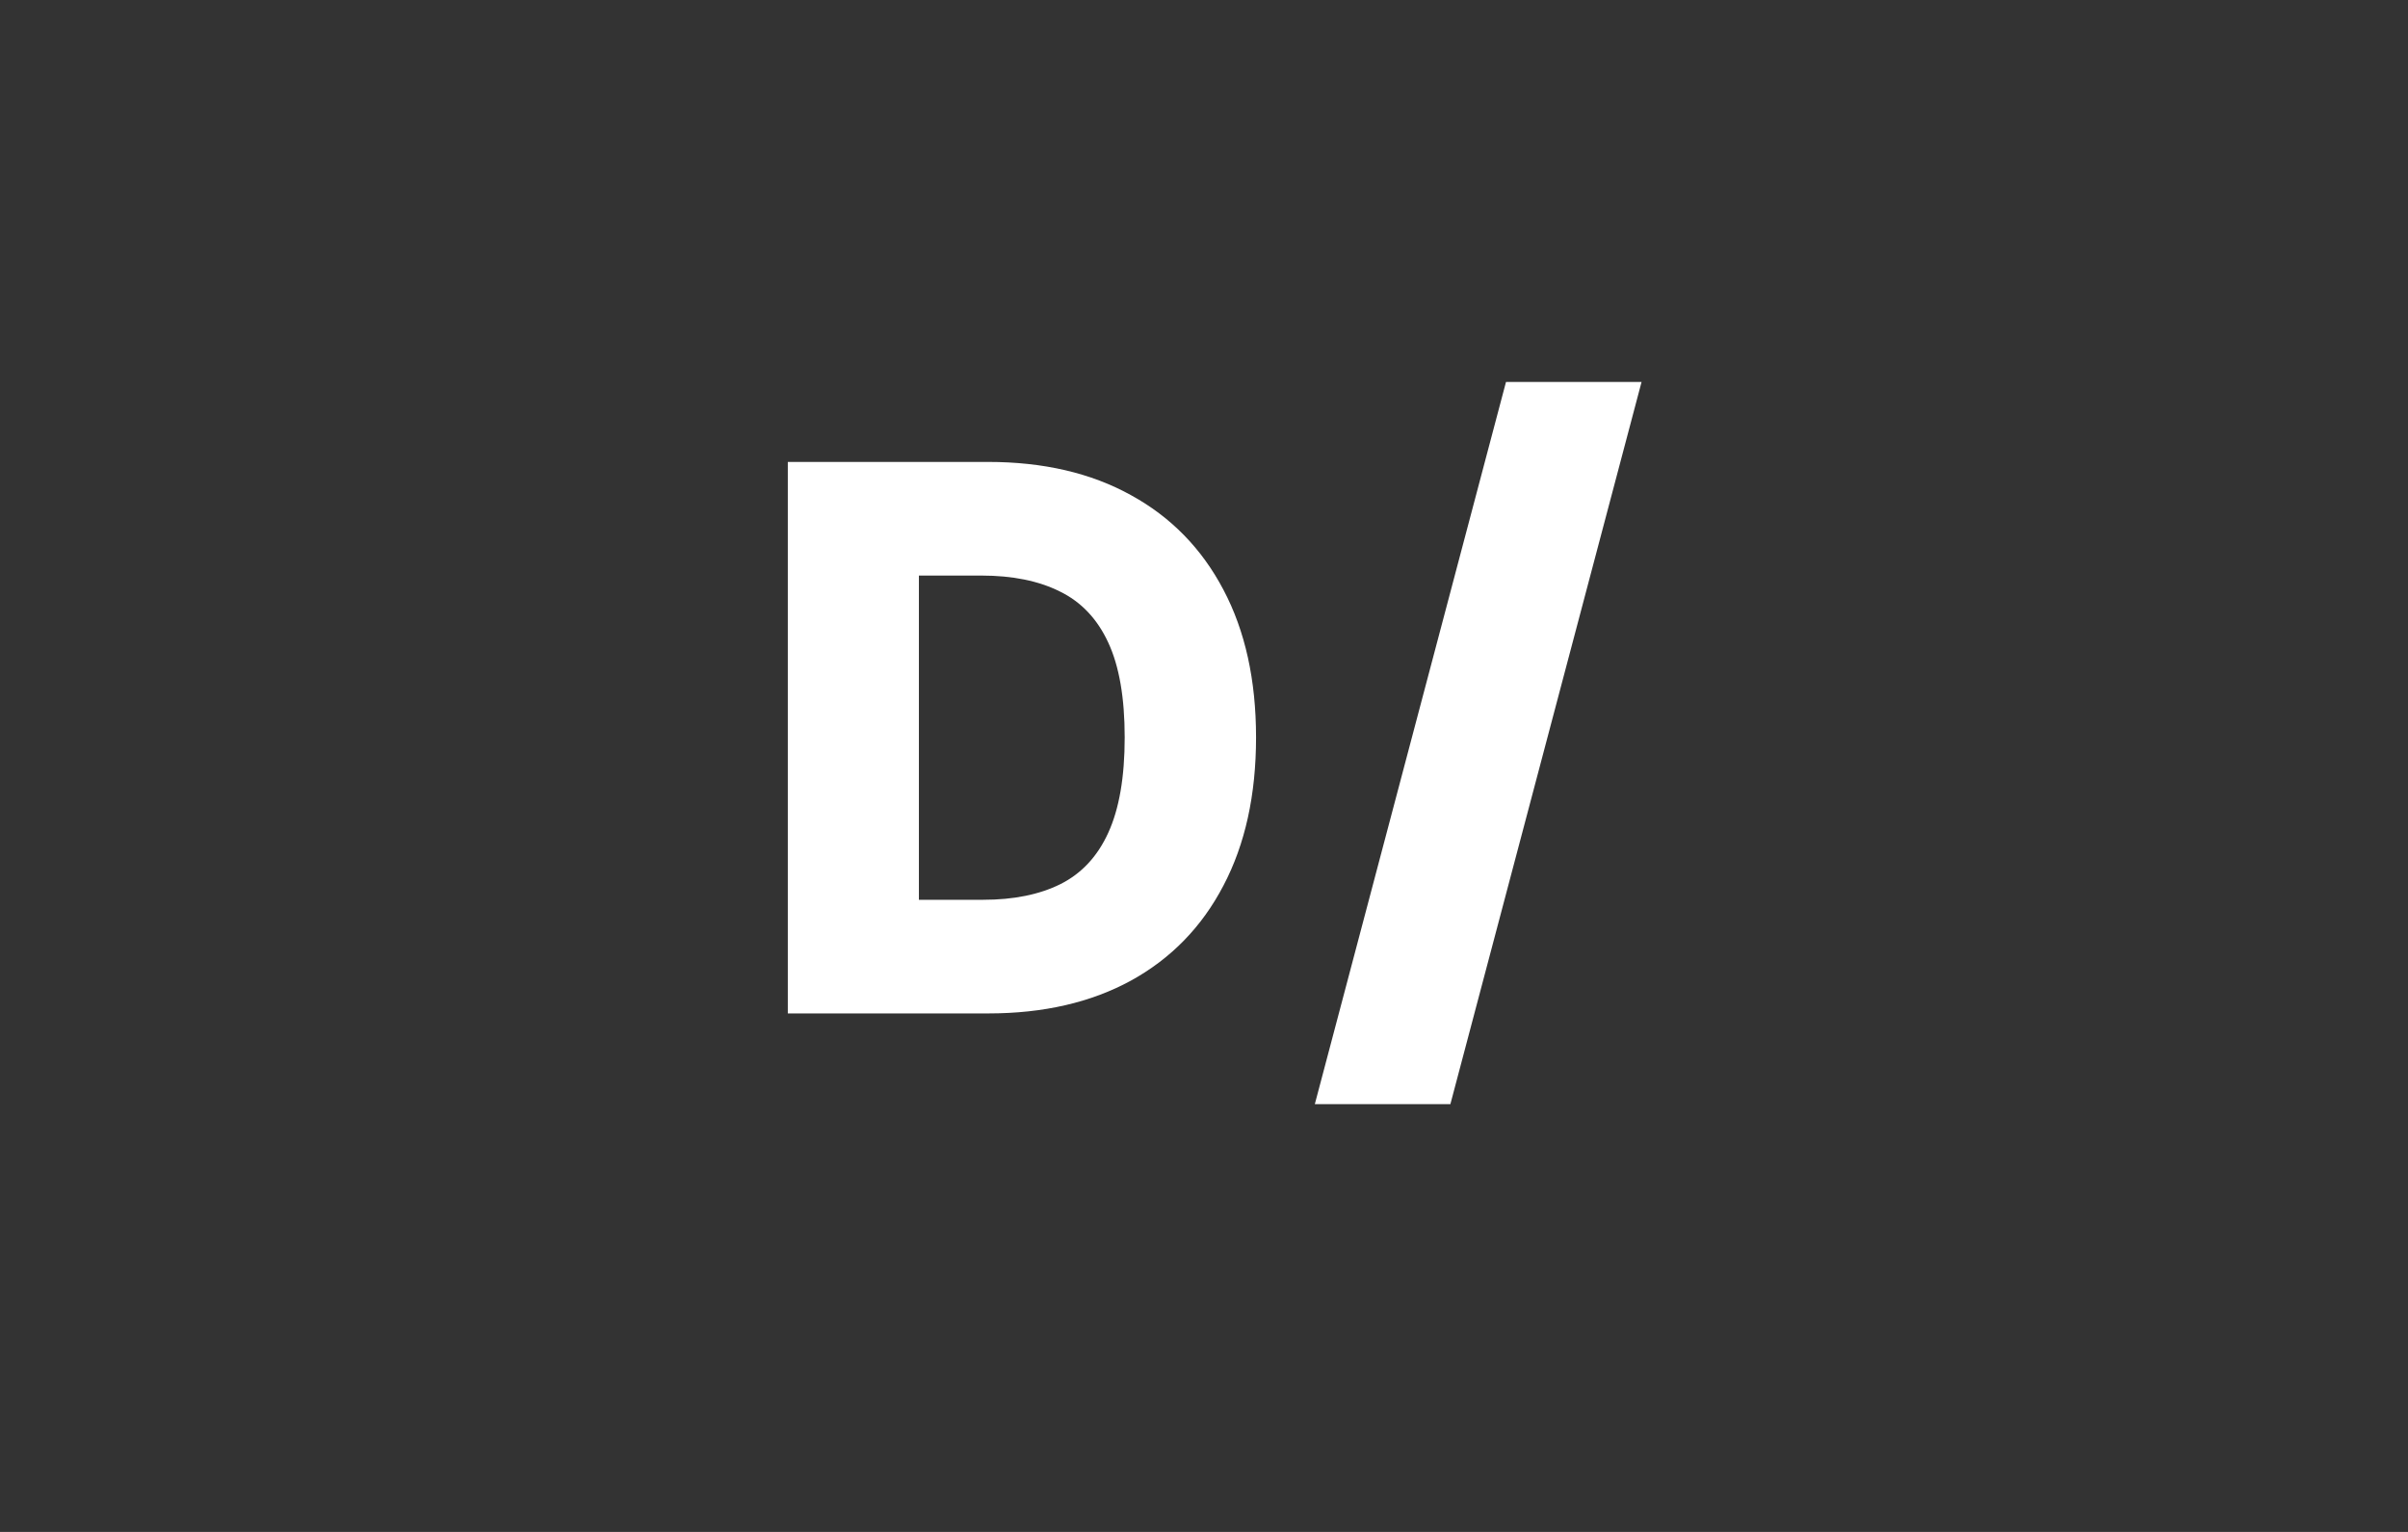
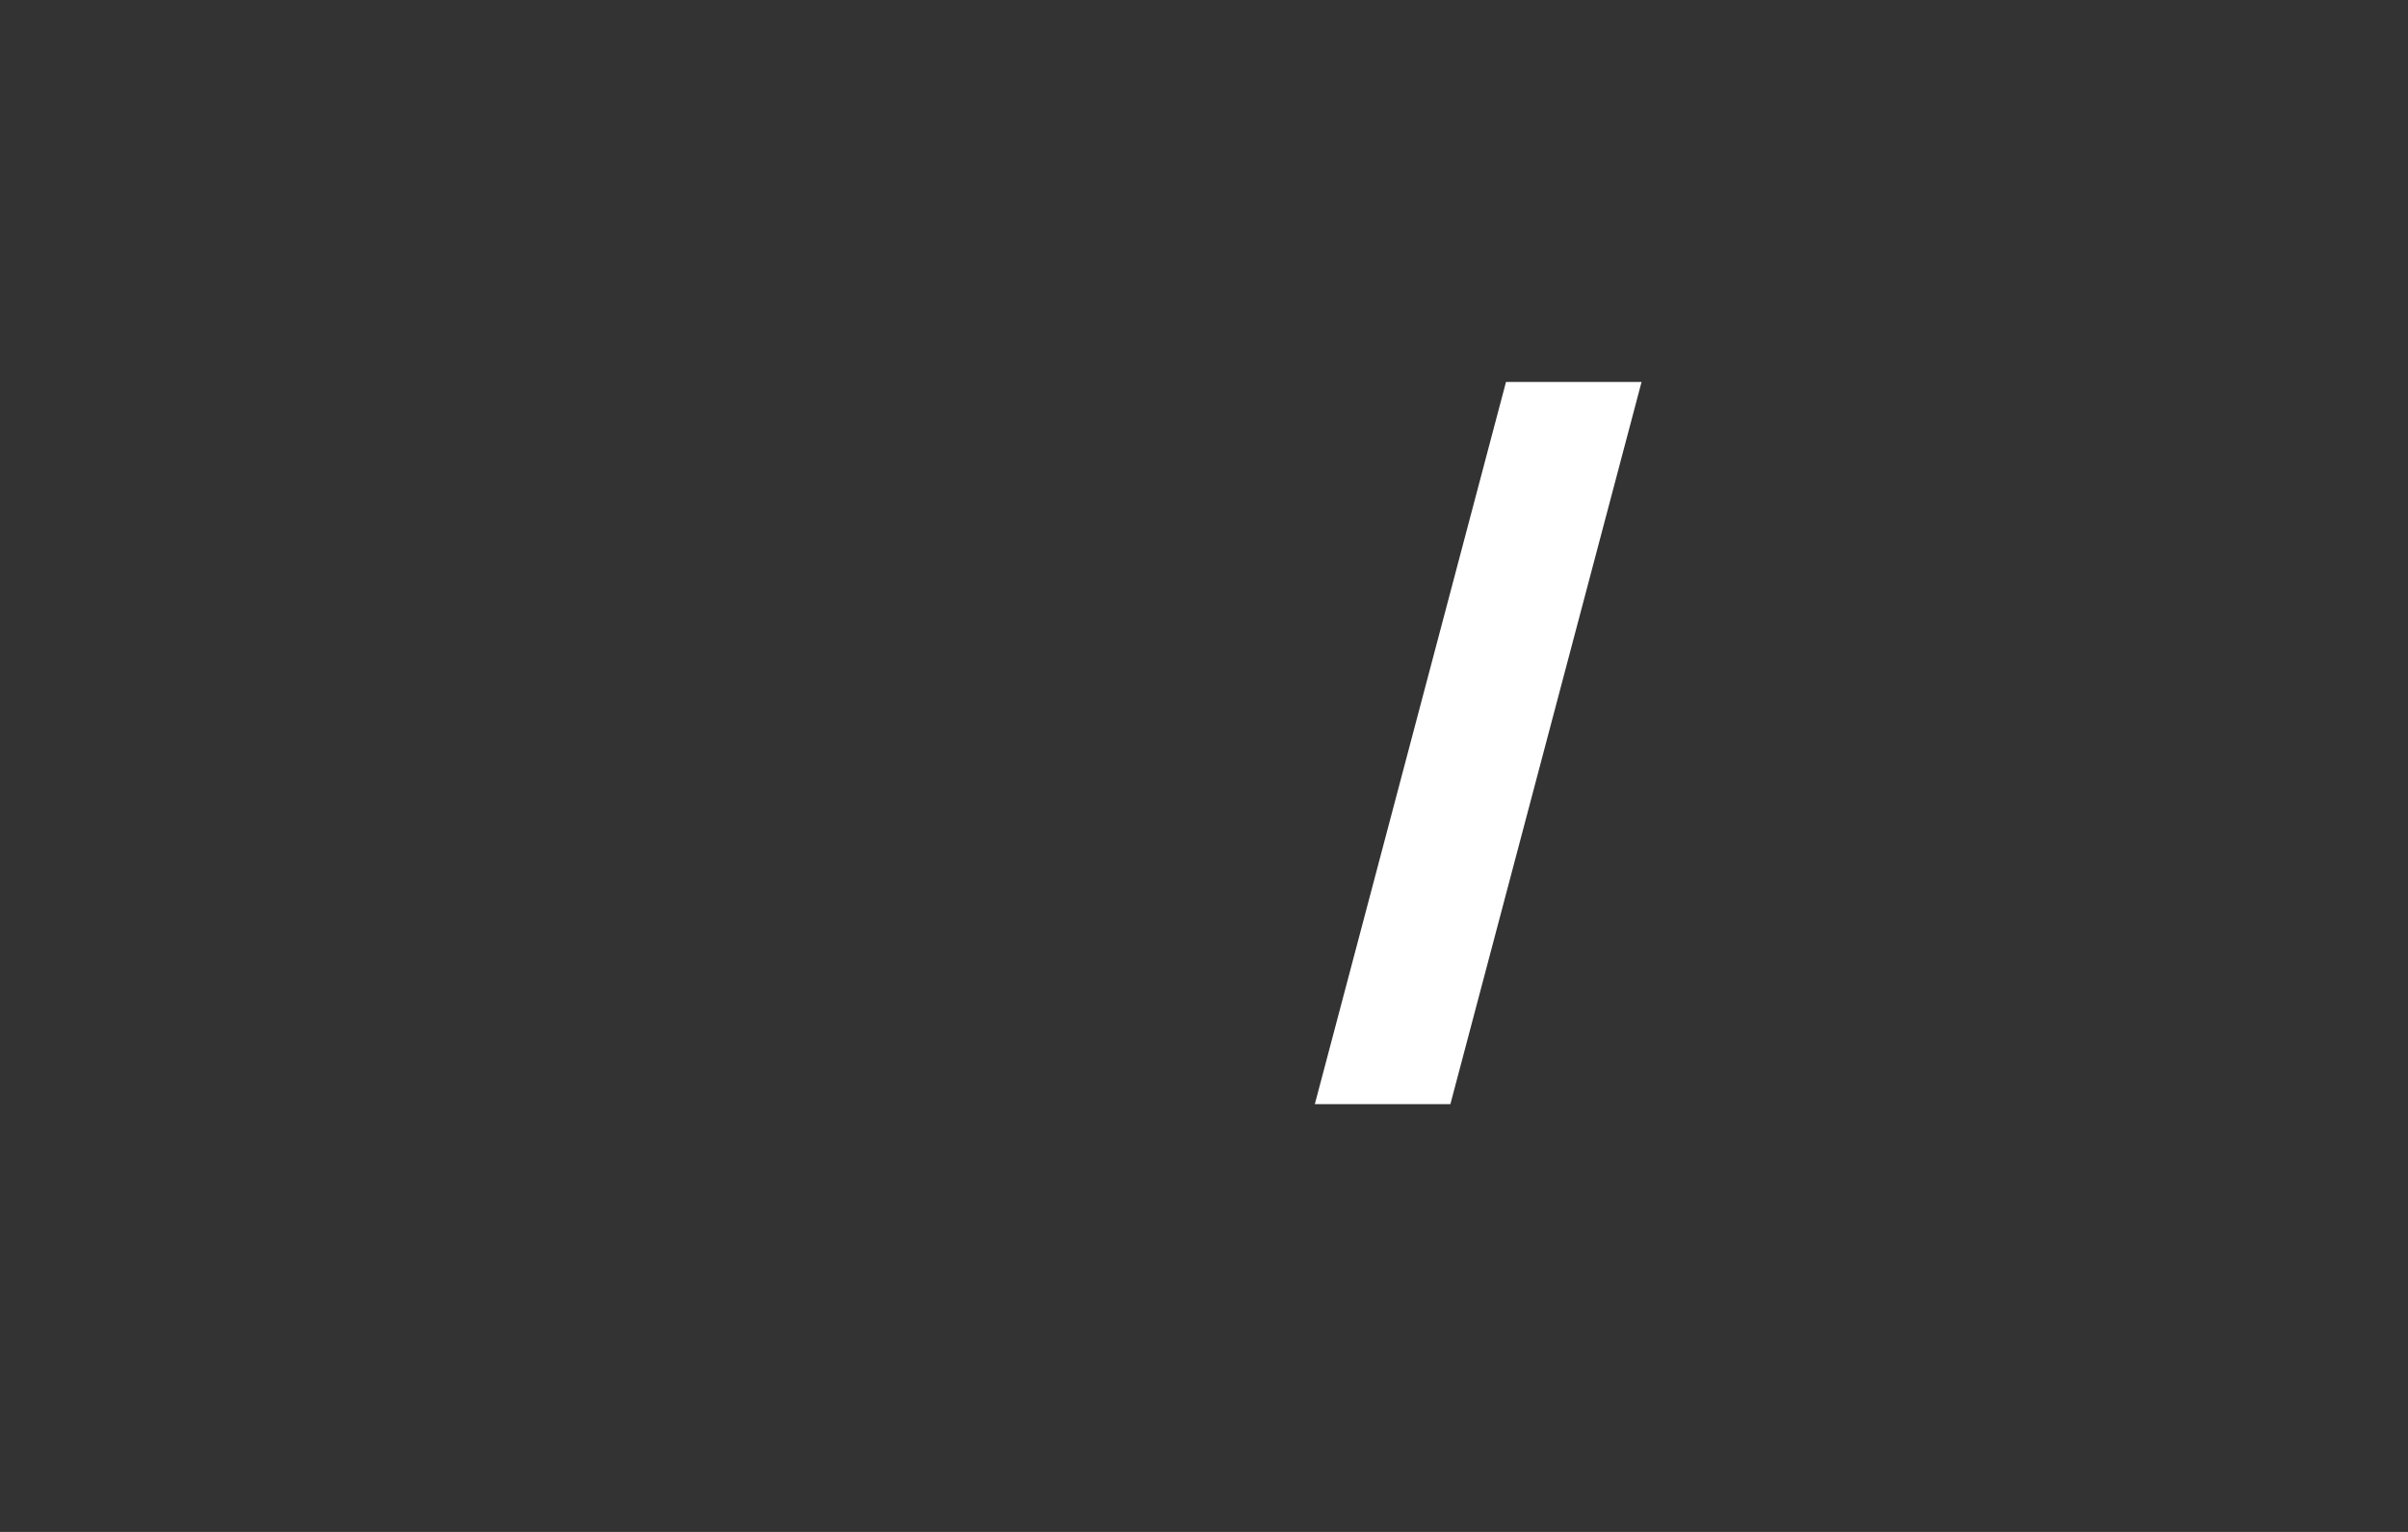
<svg xmlns="http://www.w3.org/2000/svg" width="440" height="280" viewBox="0 0 440 280" fill="none">
  <rect x="0" y="0" width="440" height="280" fill="#333333" stroke="none" />
-   <path d="M180.586 185.231H143.953V84.43H180.538C190.636 84.43 199.33 86.448 206.621 90.484C213.944 94.487 219.59 100.262 223.558 107.809C227.527 115.323 229.511 124.314 229.511 134.781C229.511 145.281 227.527 154.305 223.558 161.852C219.623 169.398 213.993 175.19 206.67 179.226C199.346 183.229 190.652 185.231 180.586 185.231ZM167.907 164.46H179.667C185.216 164.46 189.91 163.509 193.749 161.606C197.62 159.67 200.54 156.536 202.508 152.205C204.508 147.84 205.508 142.033 205.508 134.781C205.508 127.529 204.508 121.754 202.508 117.456C200.508 113.124 197.556 110.007 193.652 108.104C189.781 106.168 185.006 105.2 179.328 105.2H167.907V164.46Z" fill="white" />
  <path d="M299.954 69.812L265.021 201.813H240.25L275.183 69.812H299.954Z" fill="white" />
</svg>